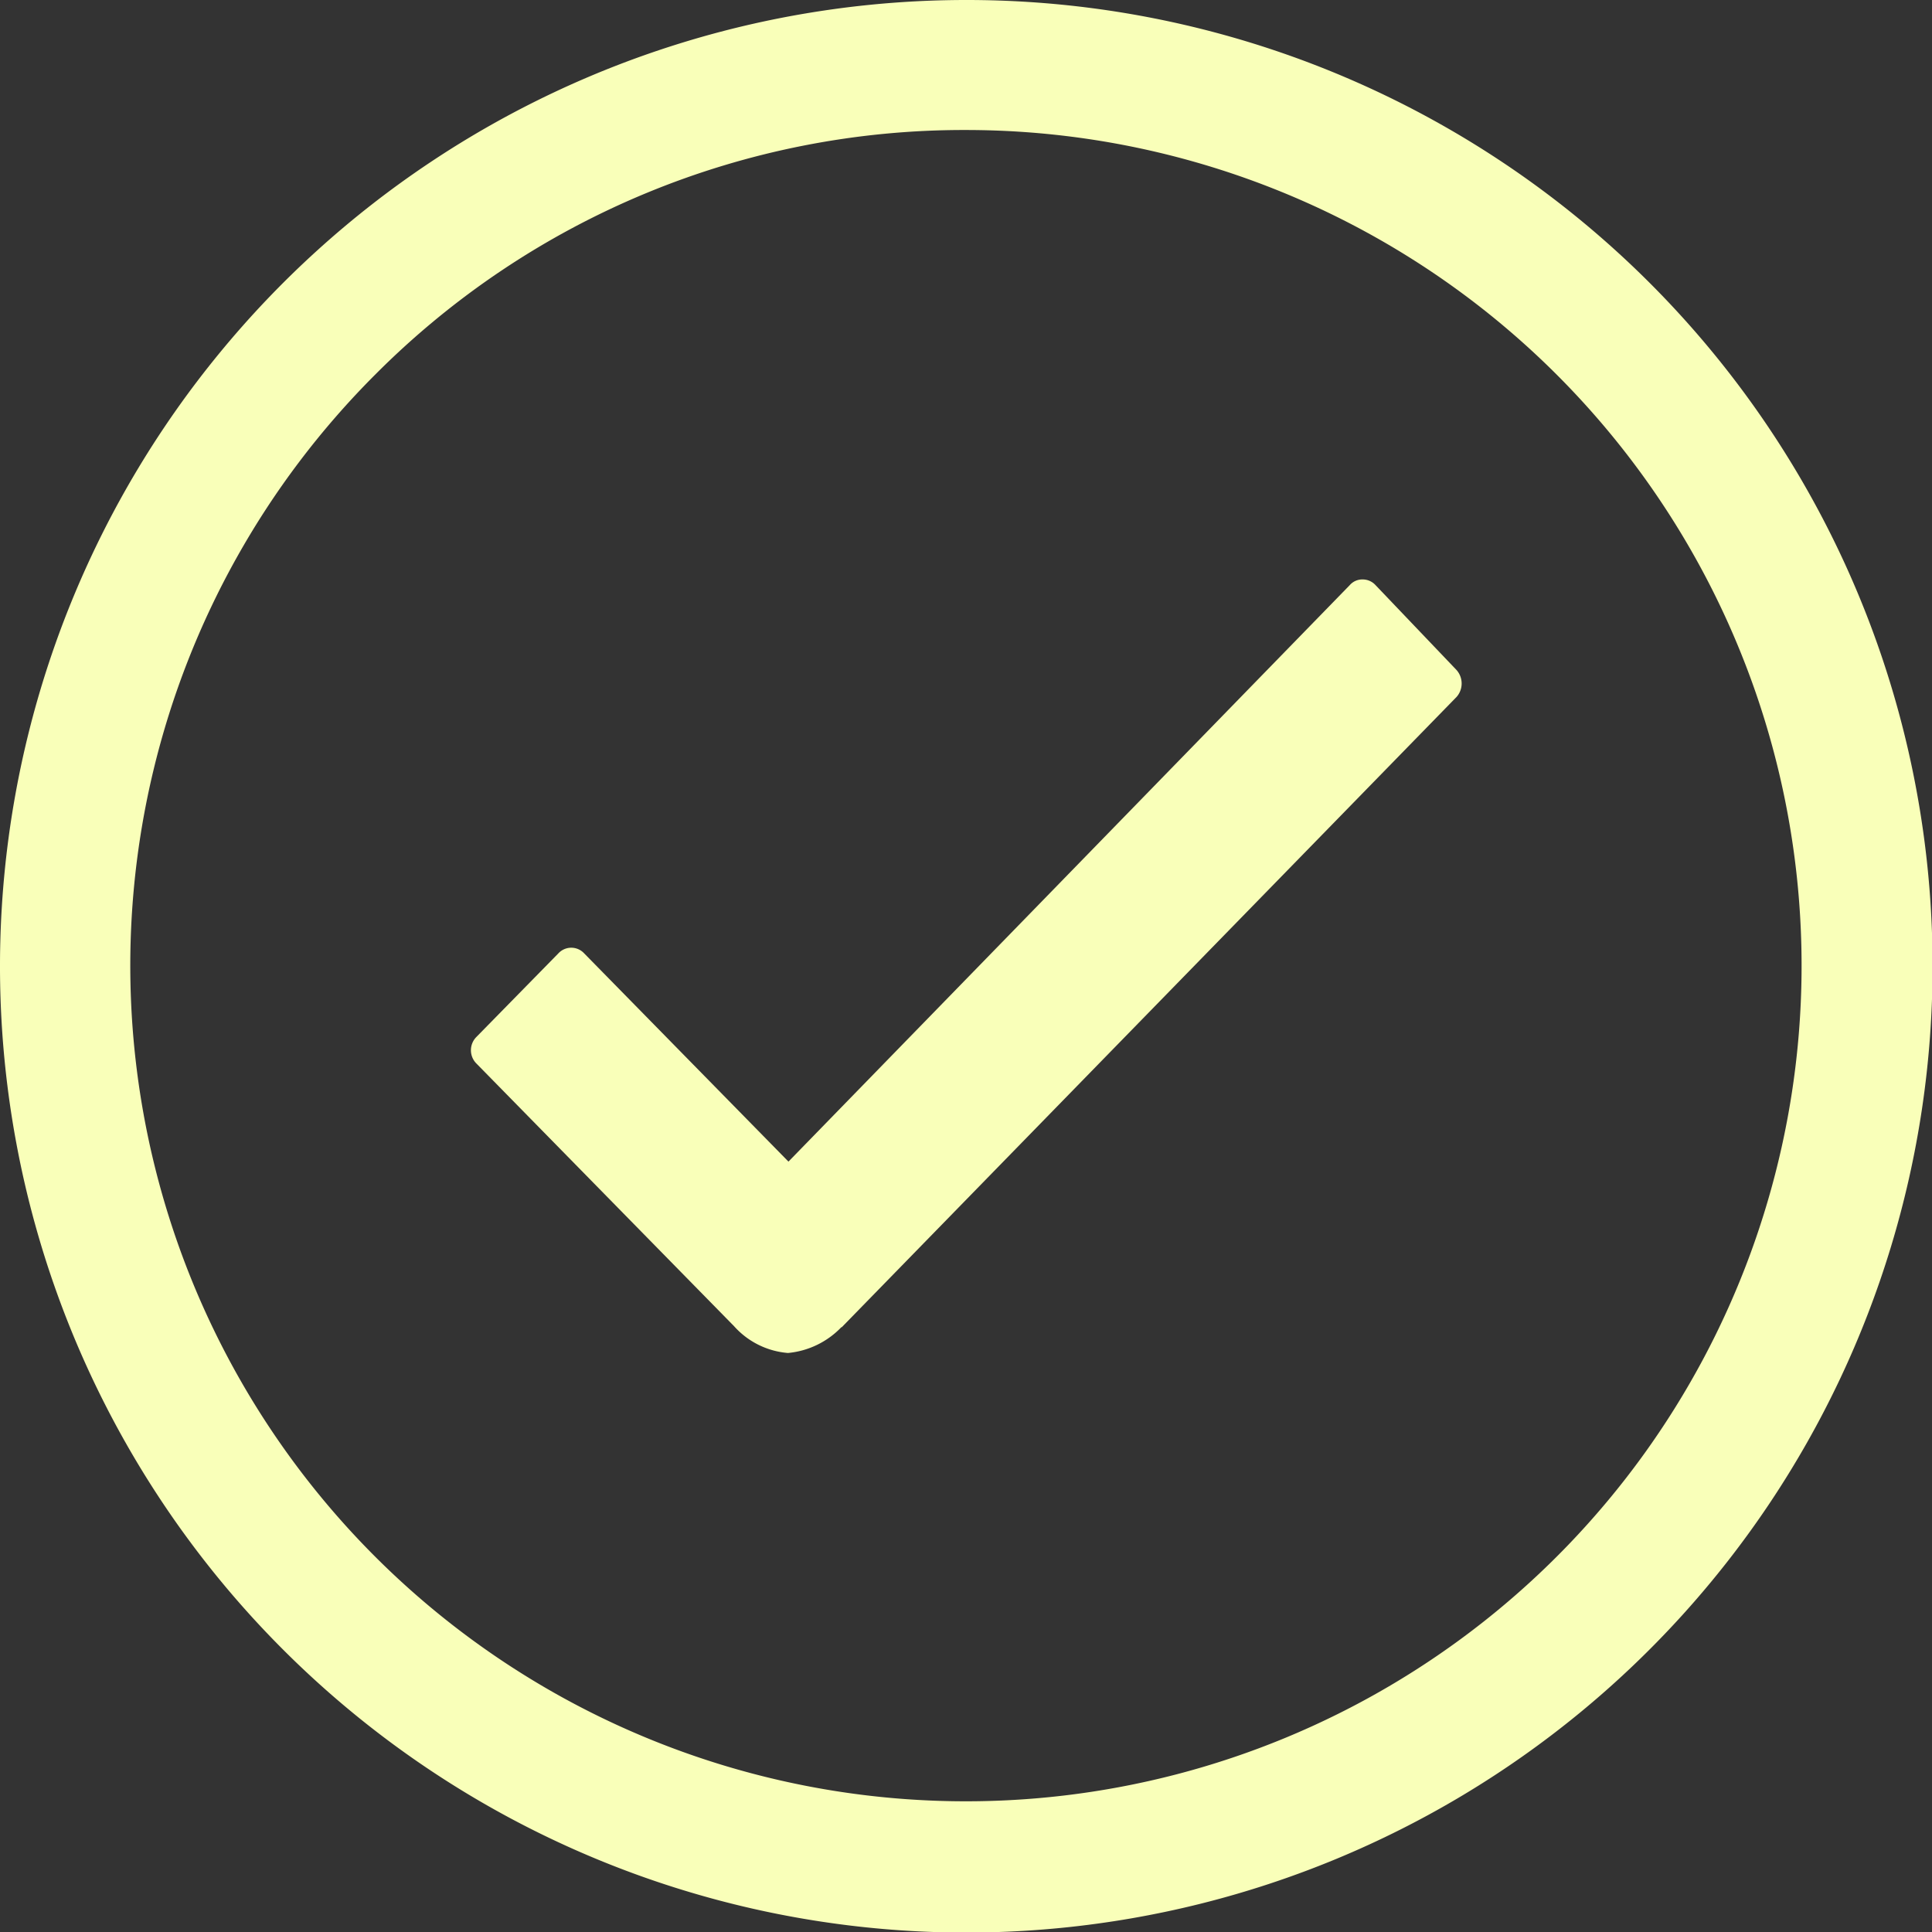
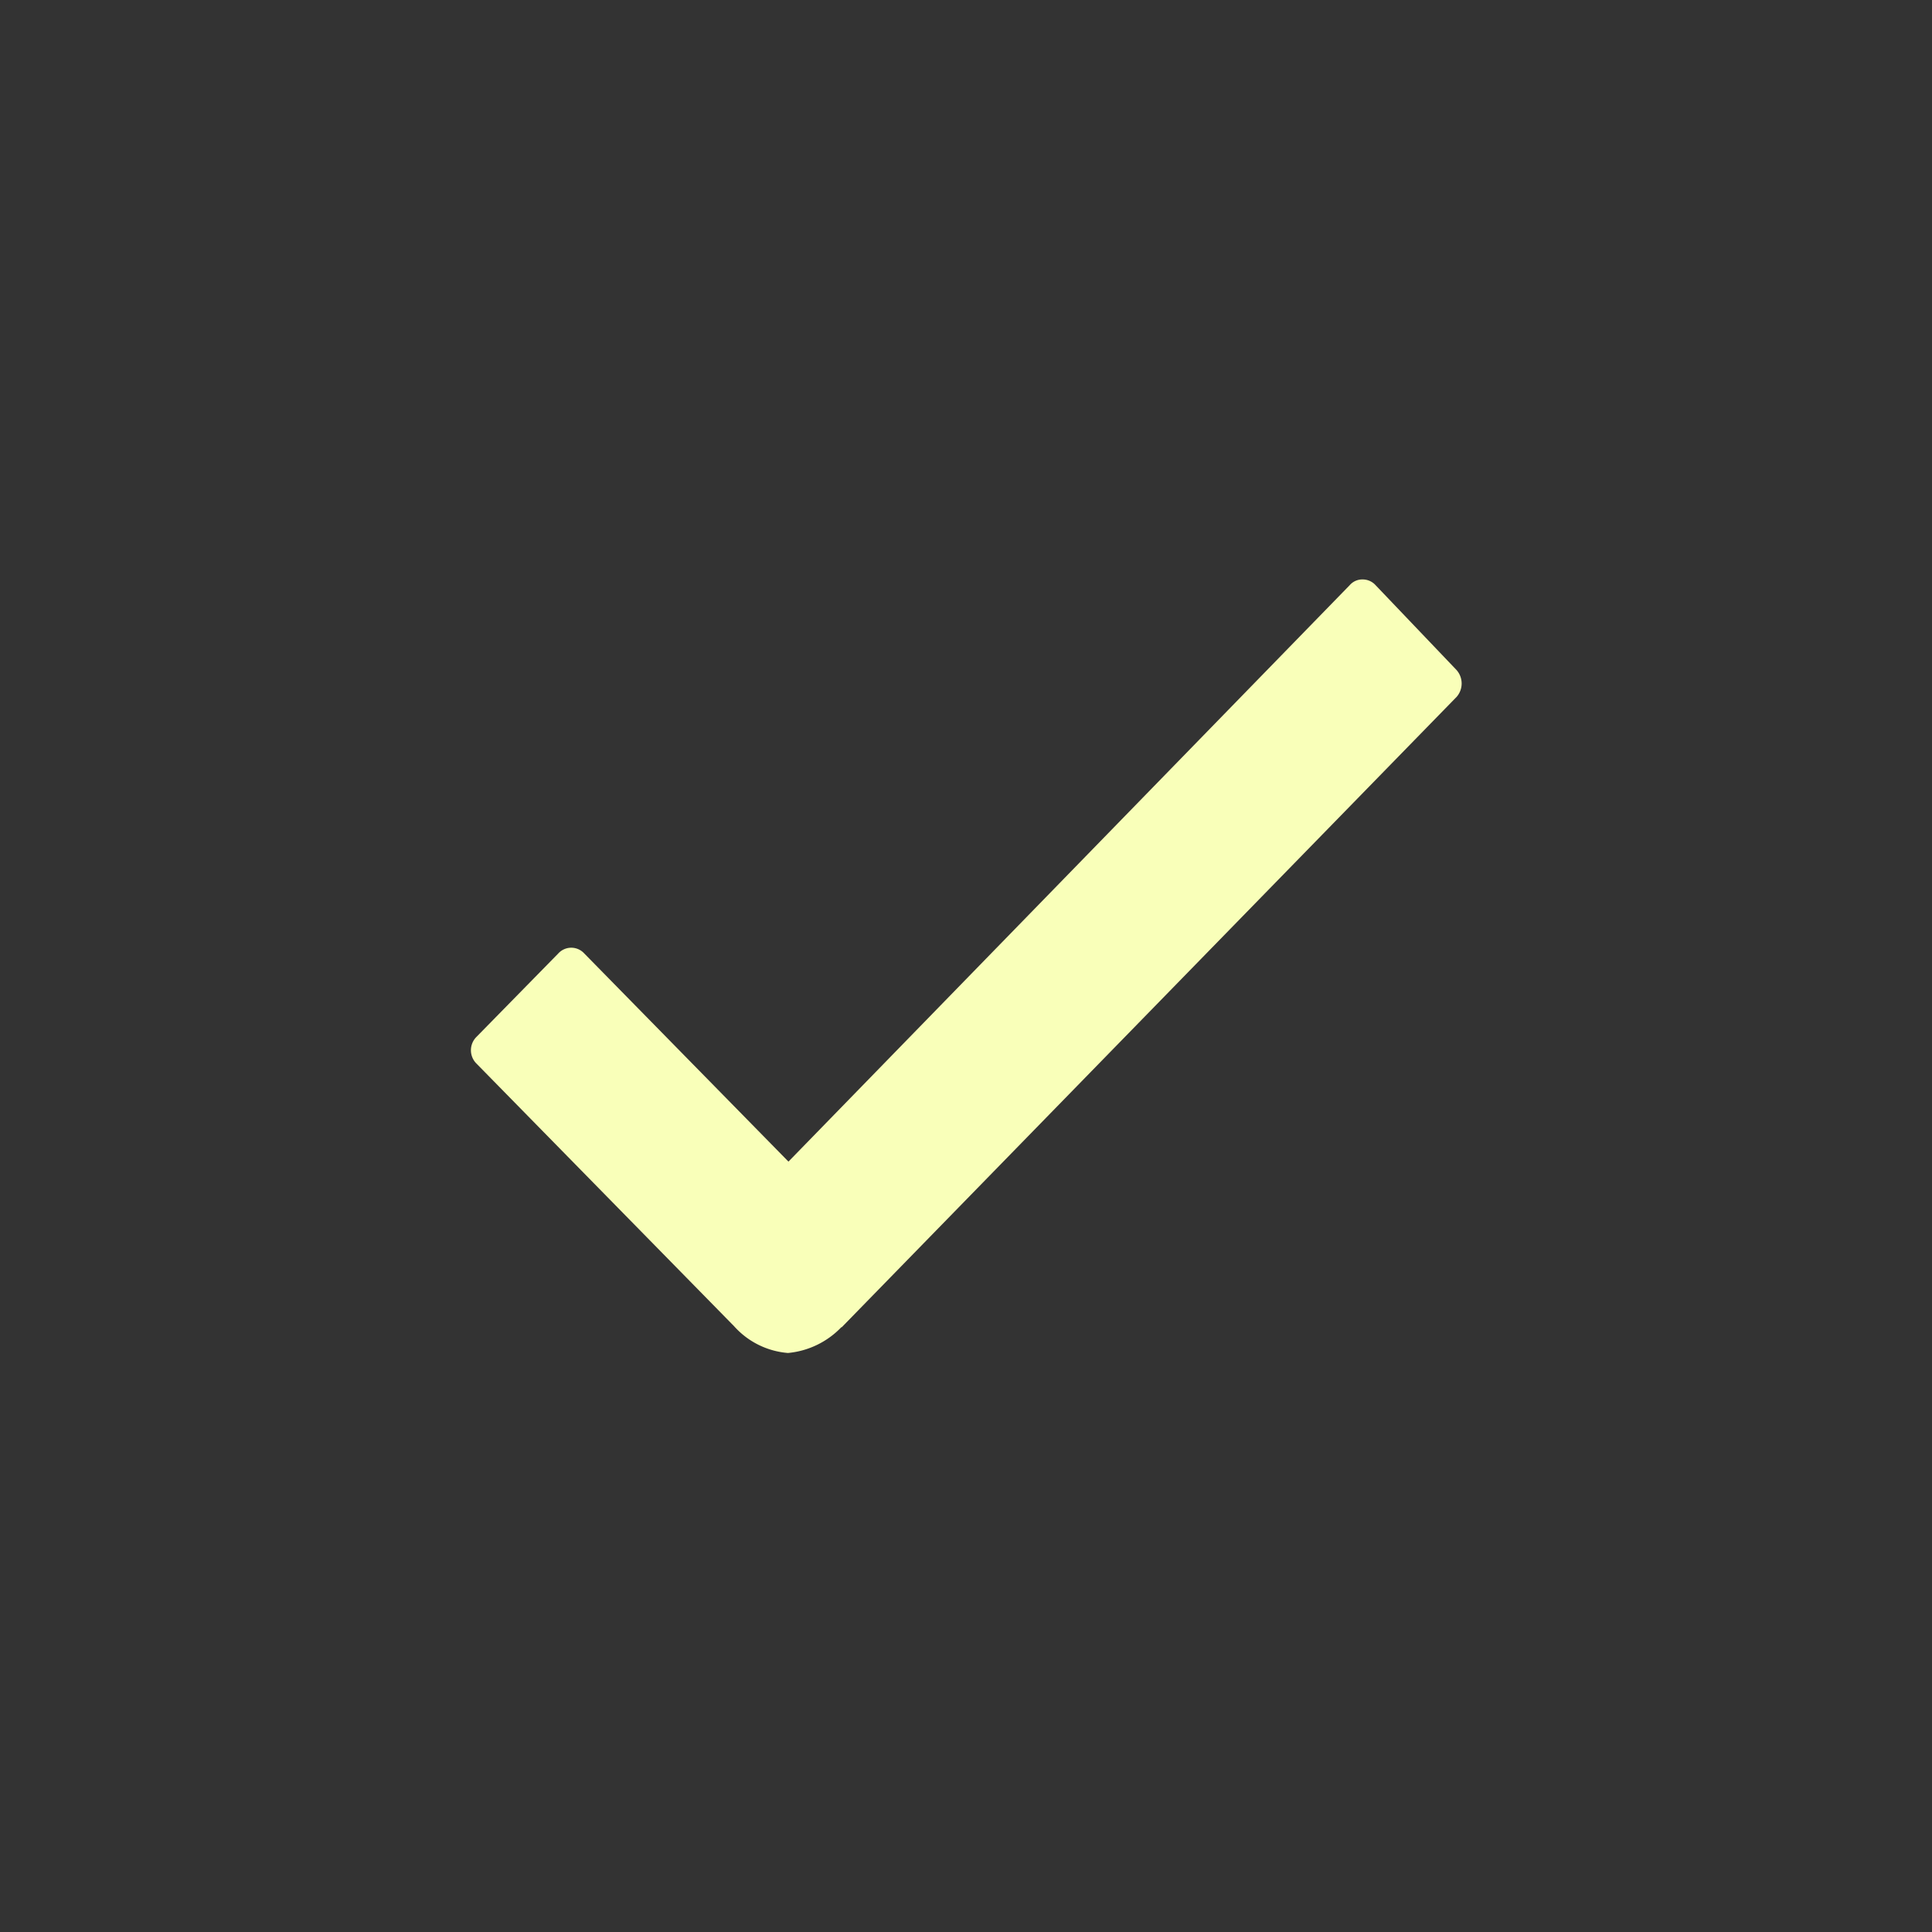
<svg xmlns="http://www.w3.org/2000/svg" width="30.791" height="30.791" viewBox="0 0 30.791 30.791">
  <rect x="0" y="0" width="30.791" height="30.791" fill="#333333" stroke="none" />
  <defs>
    <style>.a{fill:#f9ffb9;}</style>
  </defs>
  <g transform="translate(-48 -48)">
    <path class="a" d="M164.107,175.043l-1.291-1.353a.275.275,0,0,0-.205-.09.264.264,0,0,0-.205.09l-8.946,9.188-3.256-3.319a.28.28,0,0,0-.411,0l-1.305,1.331a.3.3,0,0,0,0,.426l4.106,4.186a1.289,1.289,0,0,0,.858.426,1.351,1.351,0,0,0,.851-.411h.007l9.8-10.047A.324.324,0,0,0,164.107,175.043Z" transform="translate(-92.894 -116.365)" />
-     <path class="a" d="M63.4,50.072a13.318,13.318,0,1,1-9.422,3.9,13.235,13.235,0,0,1,9.422-3.9M63.4,48a15.4,15.4,0,1,0,15.4,15.4A15.393,15.393,0,0,0,63.4,48Z" />
  </g>
</svg>